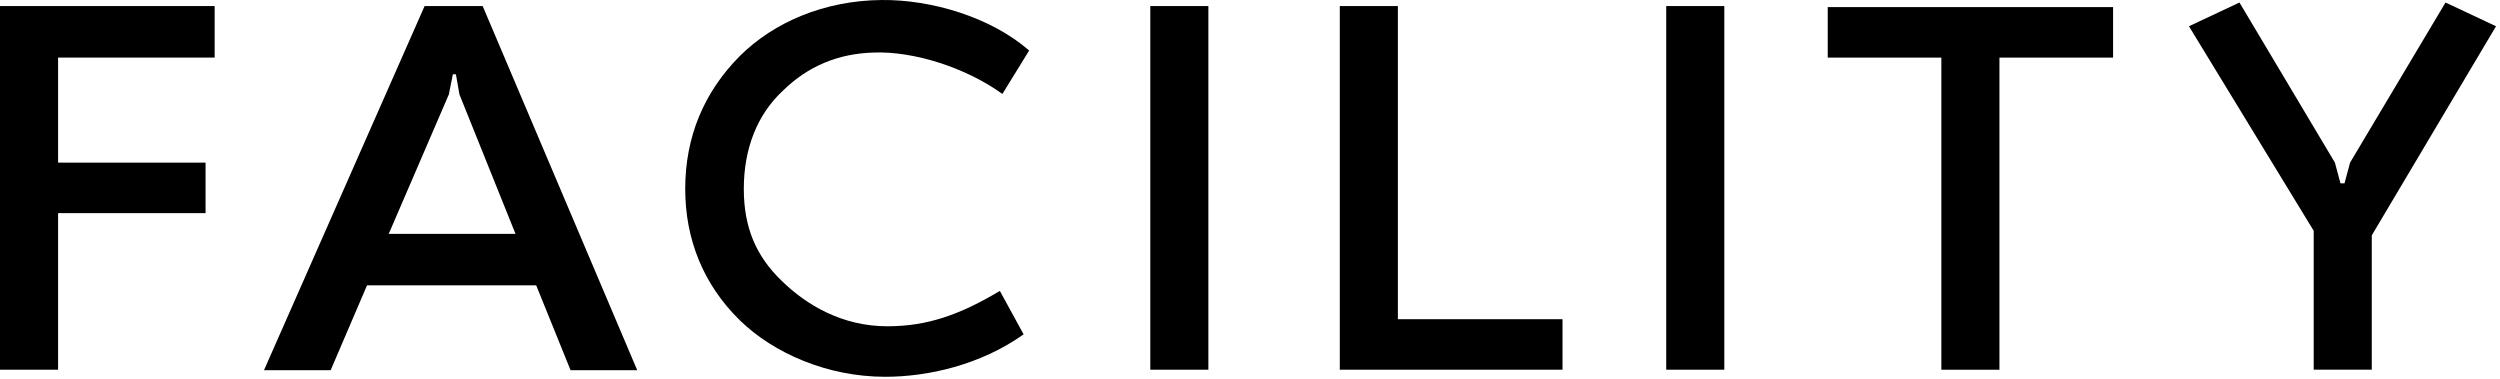
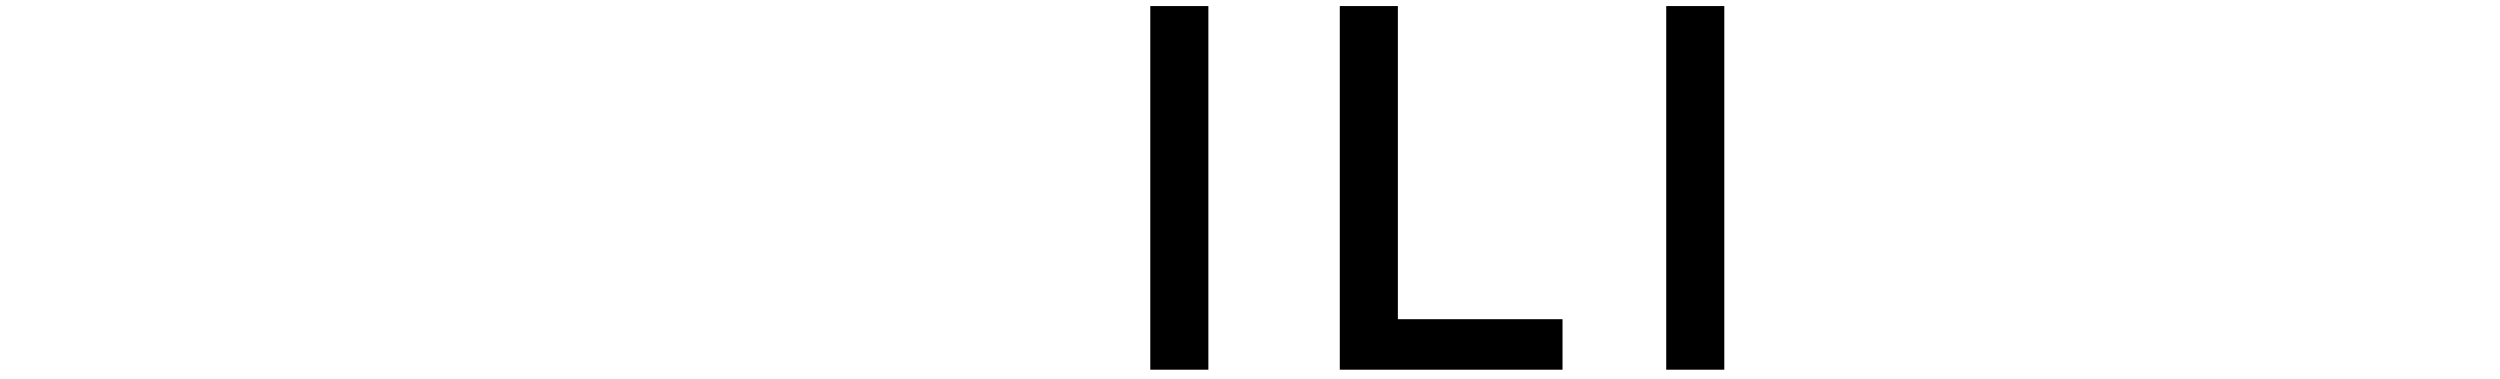
<svg xmlns="http://www.w3.org/2000/svg" width="396" height="60" viewBox="0 0 396 60" fill="none">
-   <path d="M366.49 58.558V36.558L346.73 4.158L354.73 0.398L369.85 25.758L370.73 29.038H371.37L372.25 25.758L387.37 0.398L395.37 4.158L375.69 37.278V58.558H366.49Z" fill="black" />
-   <path d="M289.512 1.125H334.712V9.125H316.712V58.565H307.512V9.125H289.512V1.125Z" fill="black" />
  <path d="M263.93 0.961H273.13V58.561H263.93V0.961Z" fill="black" />
  <path d="M212.223 0.961H221.423V50.561H247.503V58.561H212.223V0.961Z" fill="black" />
  <path d="M182.207 0.961H191.407V58.561H182.207V0.961Z" fill="black" />
-   <path d="M162.139 52.962C155.259 57.842 146.939 59.682 140.219 59.682C131.019 59.682 122.539 55.922 117.259 50.802C111.419 45.122 108.539 37.922 108.539 29.922C108.539 21.682 111.499 14.562 117.259 8.802C122.619 3.522 130.539 0.082 139.659 0.002C147.419 -0.078 156.859 2.642 163.019 8.002L158.779 14.882C153.019 10.722 144.779 8.082 138.379 8.322C132.779 8.482 127.979 10.482 124.059 14.322C119.899 18.162 117.819 23.602 117.819 29.922C117.819 36.002 119.739 40.562 123.819 44.482C127.739 48.322 133.419 51.682 140.539 51.682C146.939 51.682 152.059 49.842 158.379 46.082L162.139 52.962Z" fill="black" />
-   <path d="M76.456 0.961L100.936 58.641H90.376L84.936 45.201H58.136L52.376 58.641H41.816L67.256 0.961H76.456ZM61.576 37.041H81.656L72.776 14.961L72.216 11.761H71.736L71.096 14.961L61.576 37.041Z" fill="black" />
-   <path d="M0 0.961H34V9.121H9.2V25.761H32.56V33.761H9.2V58.561H0V0.961Z" fill="black" />
</svg>